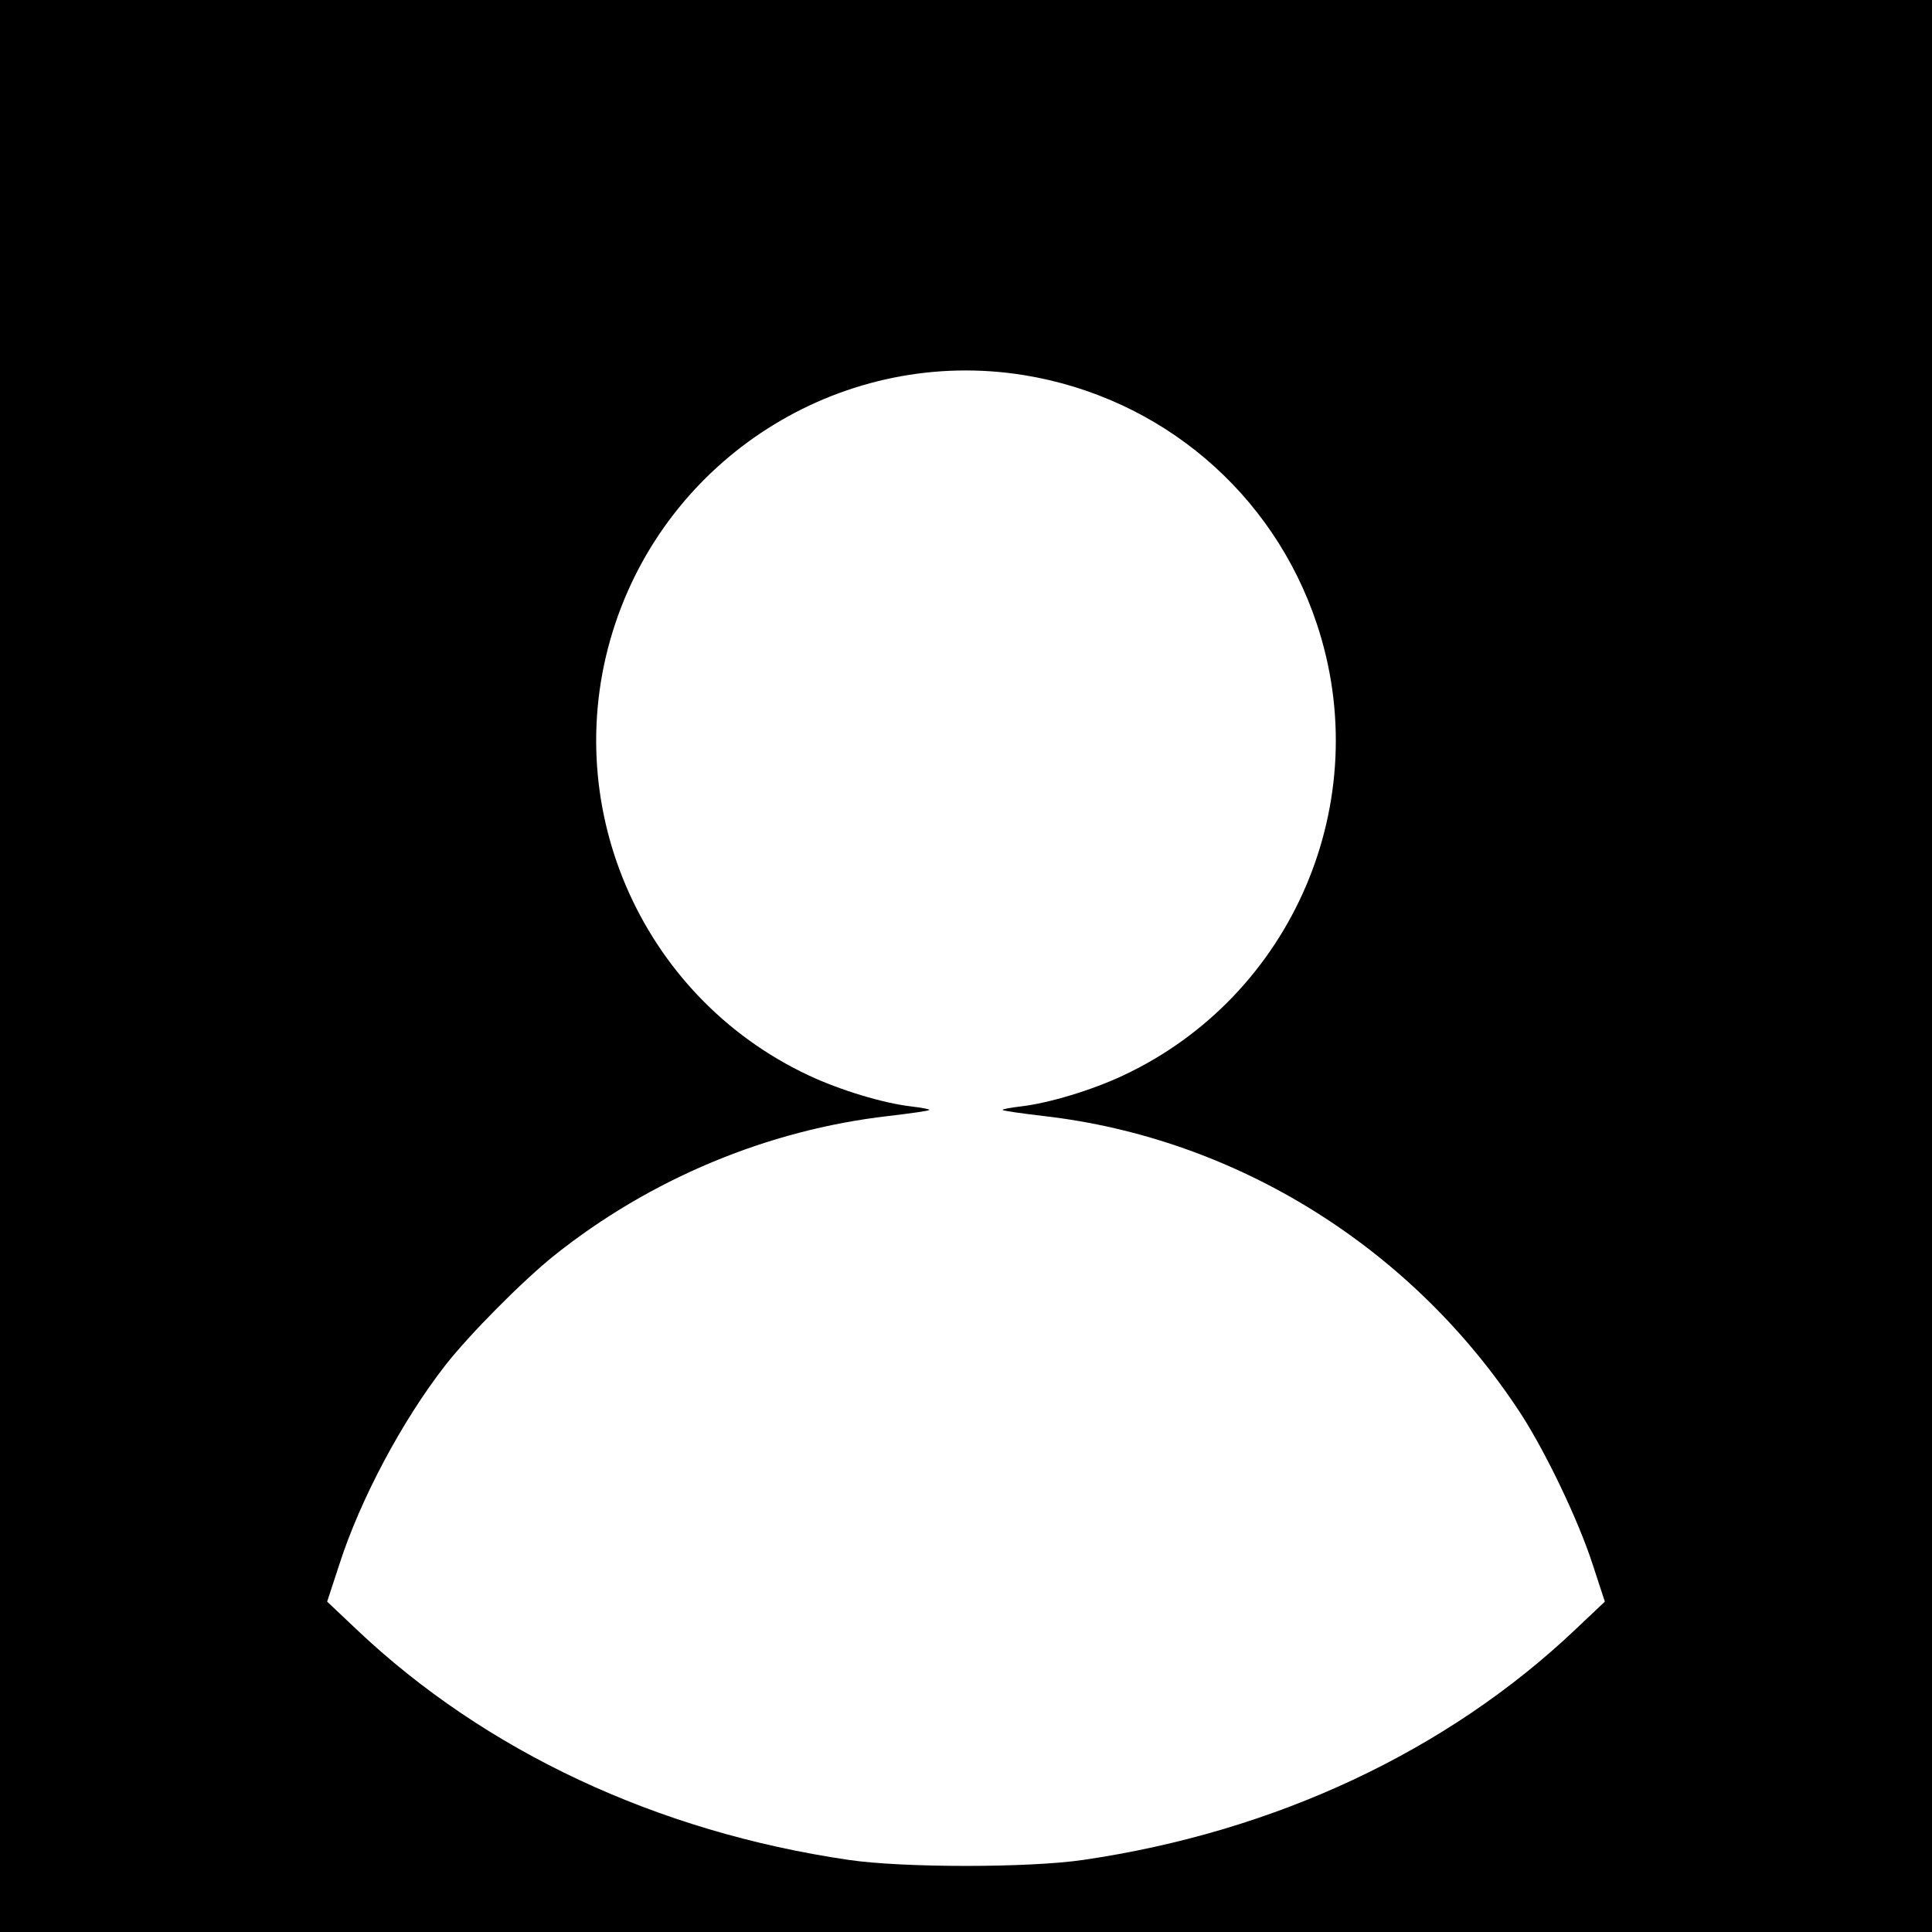
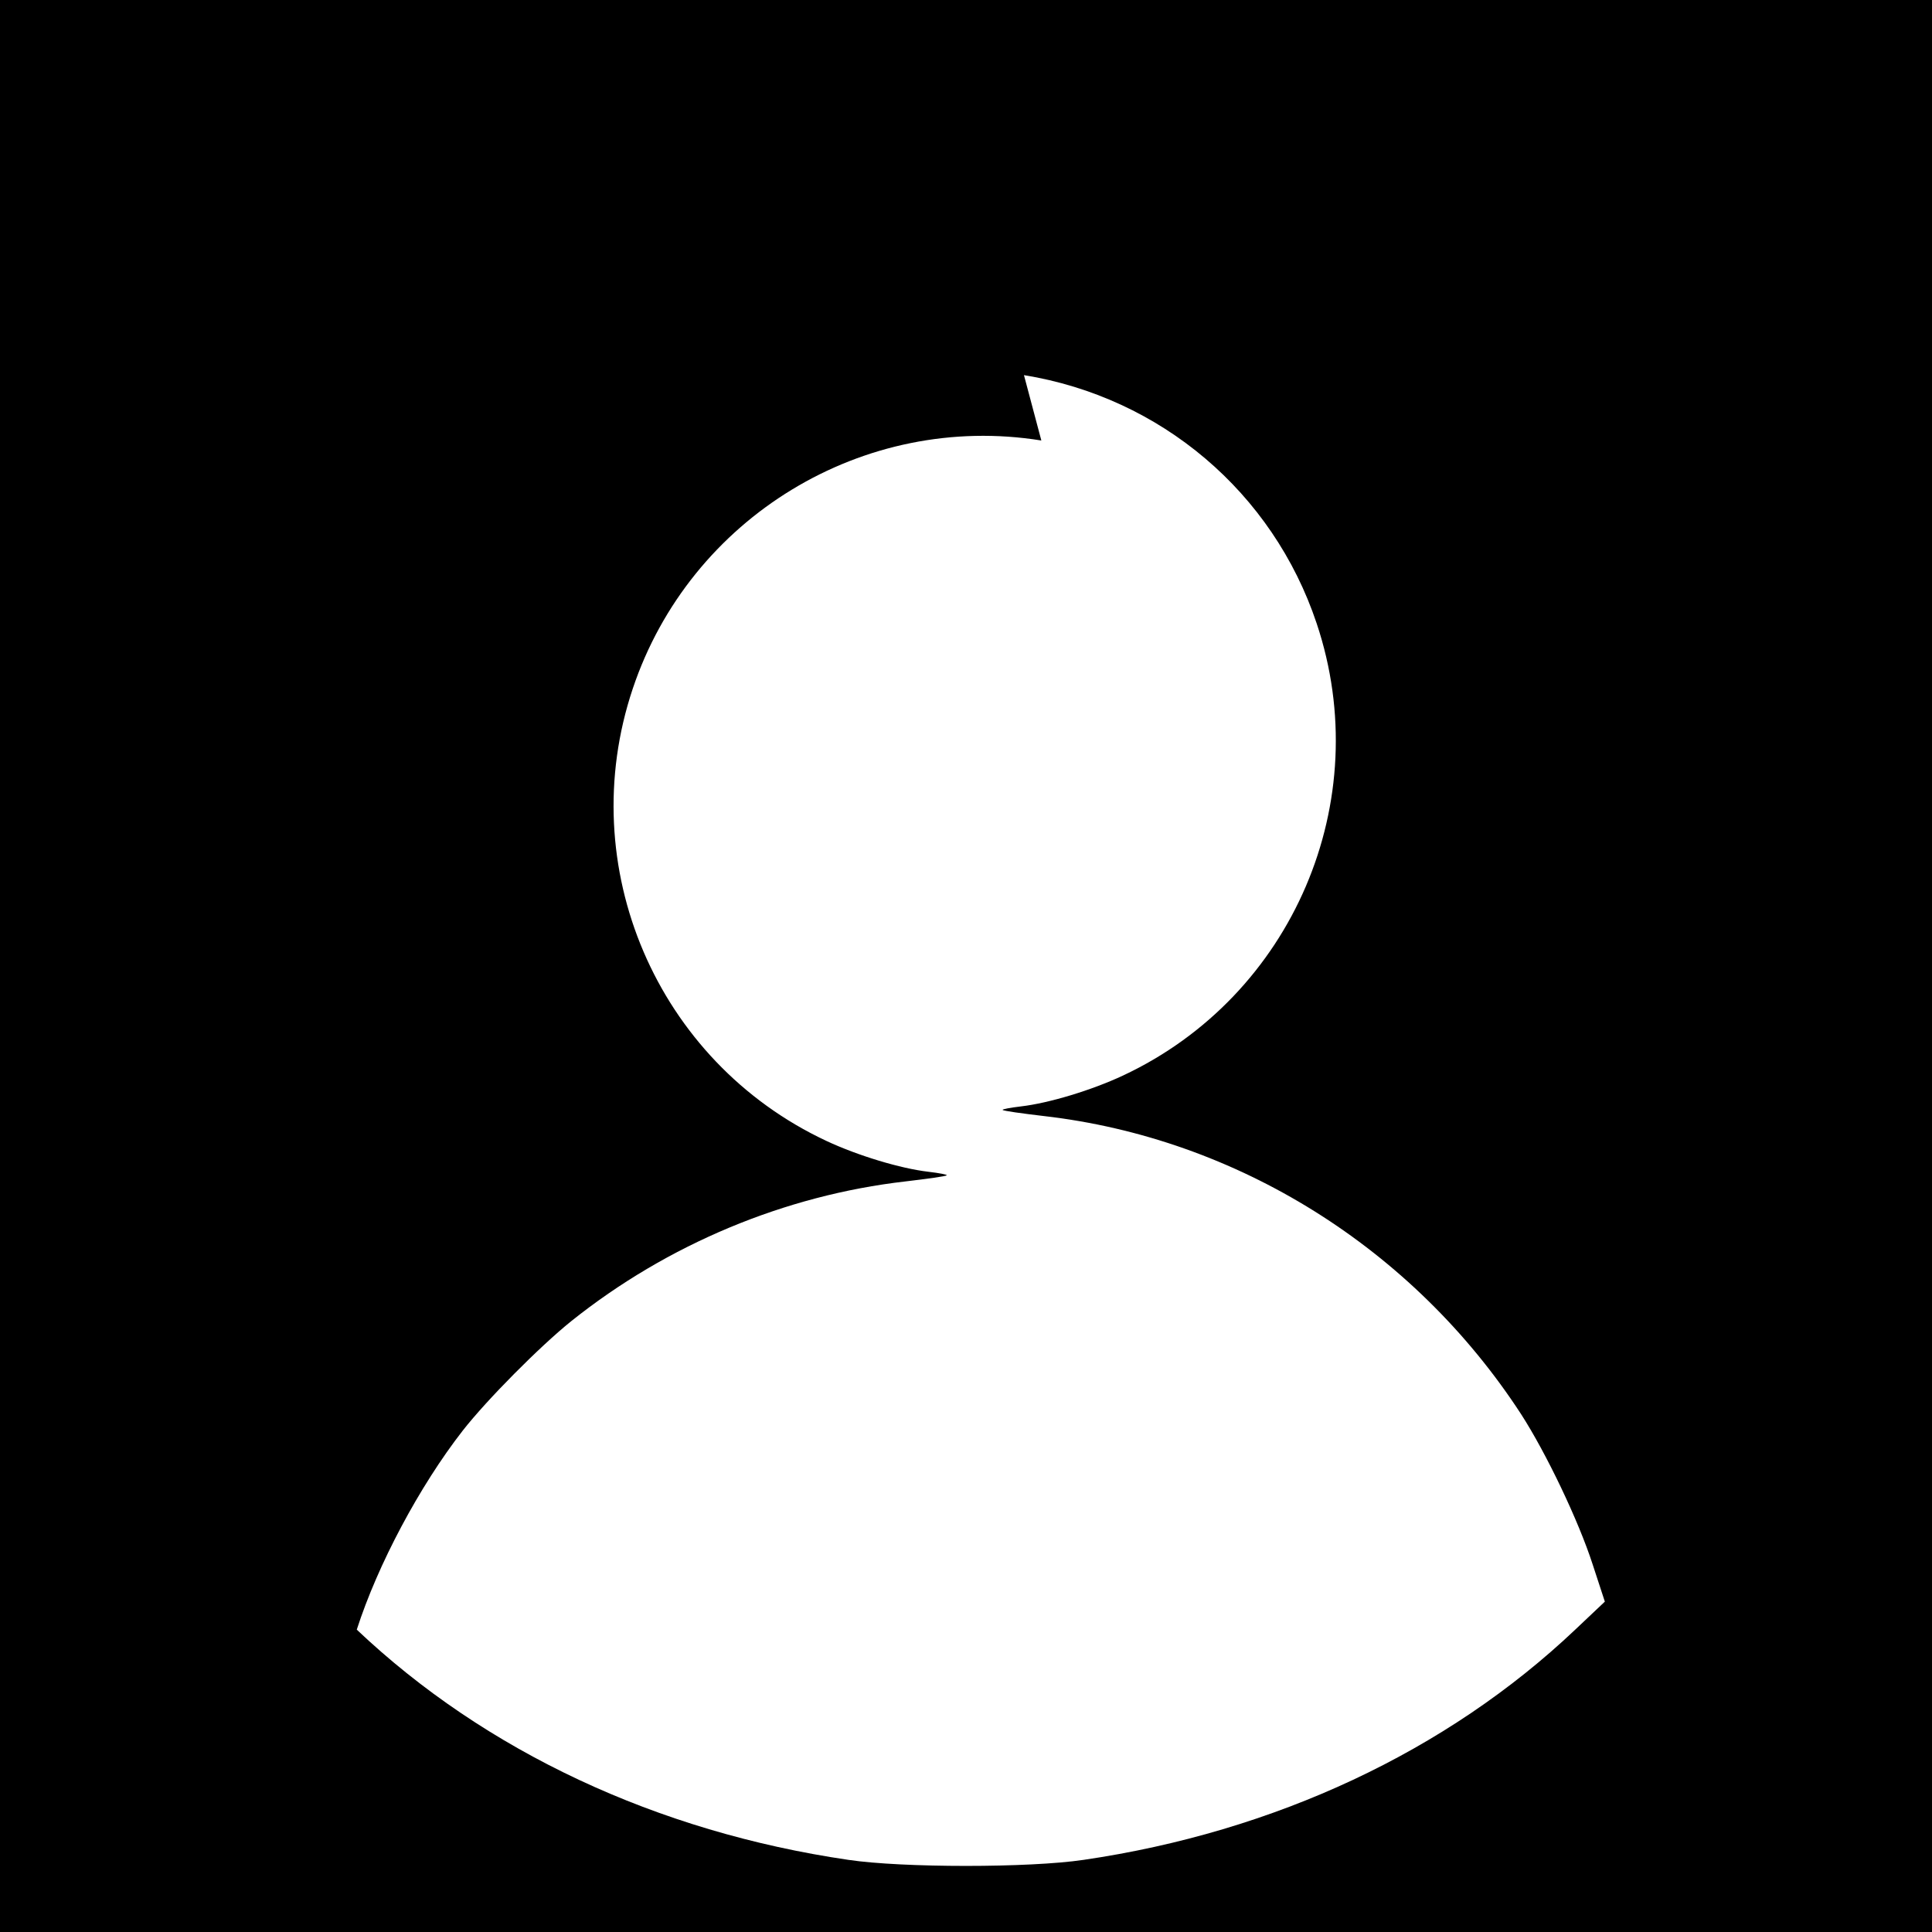
<svg xmlns="http://www.w3.org/2000/svg" version="1.0" width="600pt" height="600pt" viewBox="0 0 600 600" preserveAspectRatio="xMidYMid meet">
  <g transform="translate(0,600) scale(0.1,-0.1)" fill="#000000" stroke="none">
-     <path d="M0 3000 l0 -3000 3000 0 3000 0 0 3000 0 3000 -3000 0 -3000 0 0 -3000z m3180 1835 c425 -69 773 -364 909 -771 185 -552 -74 -1157 -601 -1404 -98 -46 -231 -86 -317 -96 -34 -4 -60 -9 -57 -11 2 -3 60 -11 128 -19 600 -69 1147 -411 1482 -926 78 -121 178 -330 222 -466 l38 -116 -92 -87 c-399 -378 -933 -628 -1527 -715 -168 -25 -562 -25 -730 0 -594 87 -1128 337 -1527 715 l-92 87 38 116 c65 202 195 446 329 618 75 96 240 262 337 340 299 239 664 391 1038 434 68 8 126 16 128 19 3 2 -23 7 -57 11 -86 10 -219 50 -317 96 -527 247 -786 852 -601 1404 178 532 717 860 1269 771z" />
+     <path d="M0 3000 l0 -3000 3000 0 3000 0 0 3000 0 3000 -3000 0 -3000 0 0 -3000z m3180 1835 c425 -69 773 -364 909 -771 185 -552 -74 -1157 -601 -1404 -98 -46 -231 -86 -317 -96 -34 -4 -60 -9 -57 -11 2 -3 60 -11 128 -19 600 -69 1147 -411 1482 -926 78 -121 178 -330 222 -466 l38 -116 -92 -87 c-399 -378 -933 -628 -1527 -715 -168 -25 -562 -25 -730 0 -594 87 -1128 337 -1527 715 c65 202 195 446 329 618 75 96 240 262 337 340 299 239 664 391 1038 434 68 8 126 16 128 19 3 2 -23 7 -57 11 -86 10 -219 50 -317 96 -527 247 -786 852 -601 1404 178 532 717 860 1269 771z" />
  </g>
</svg>